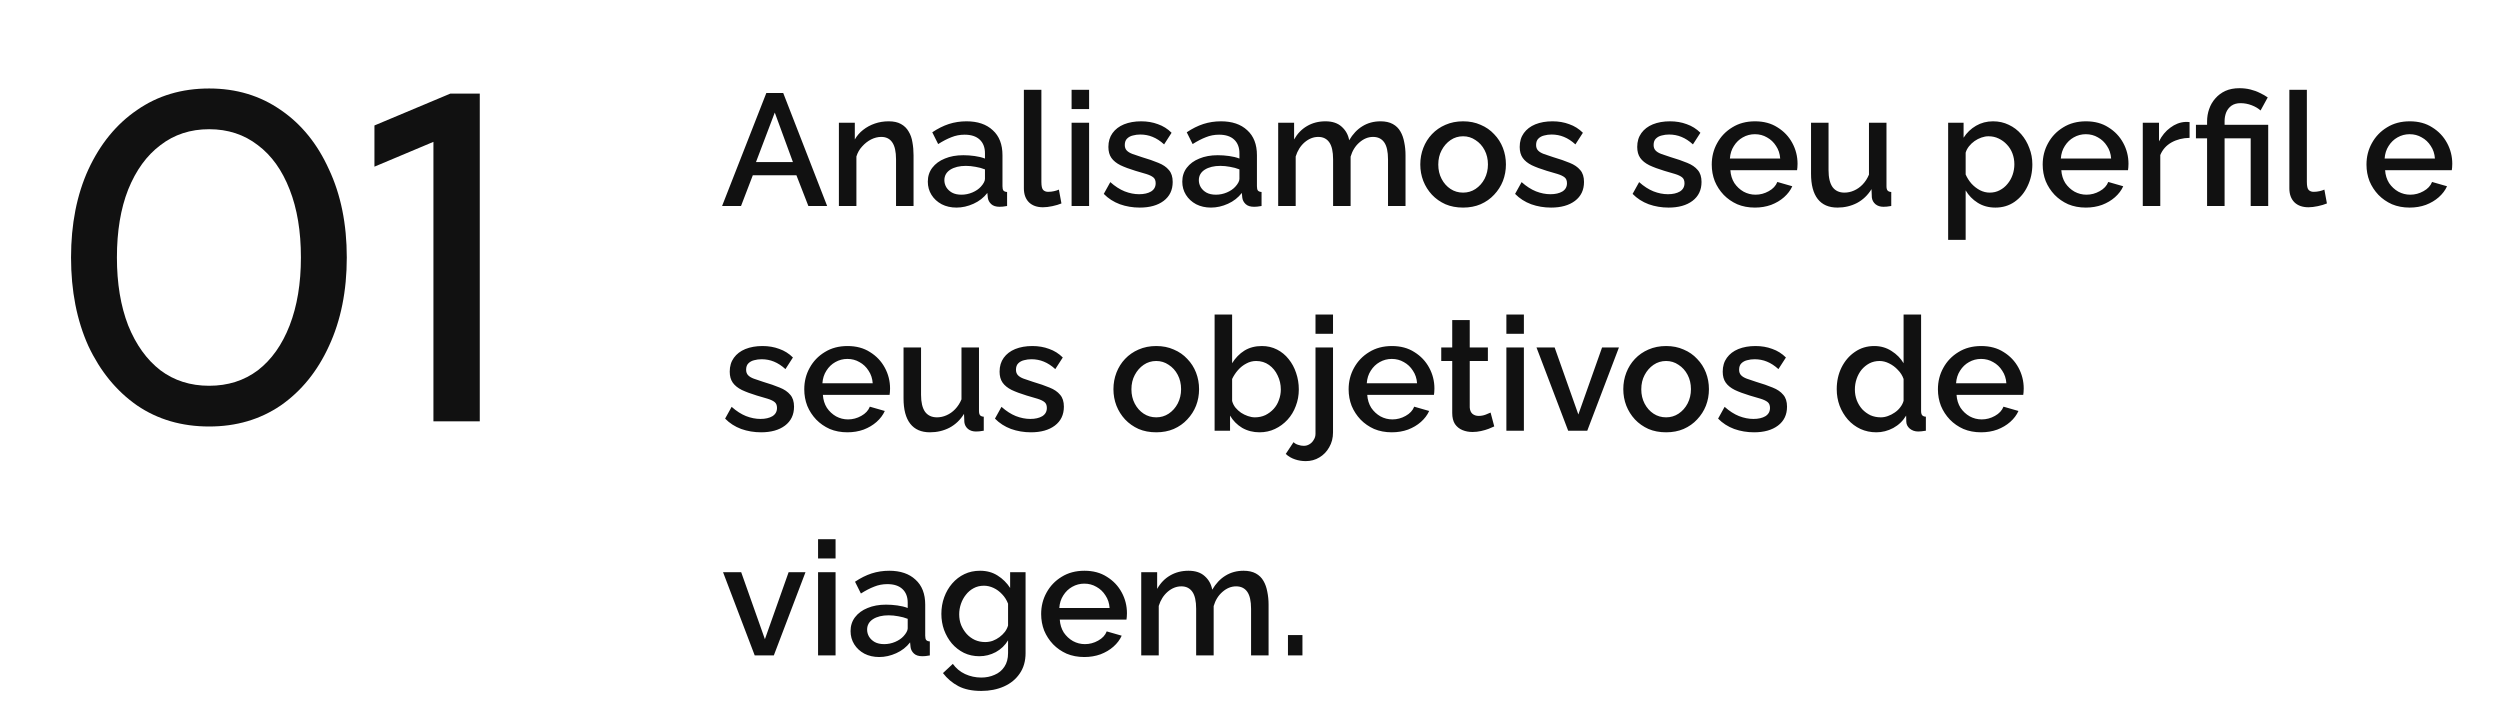
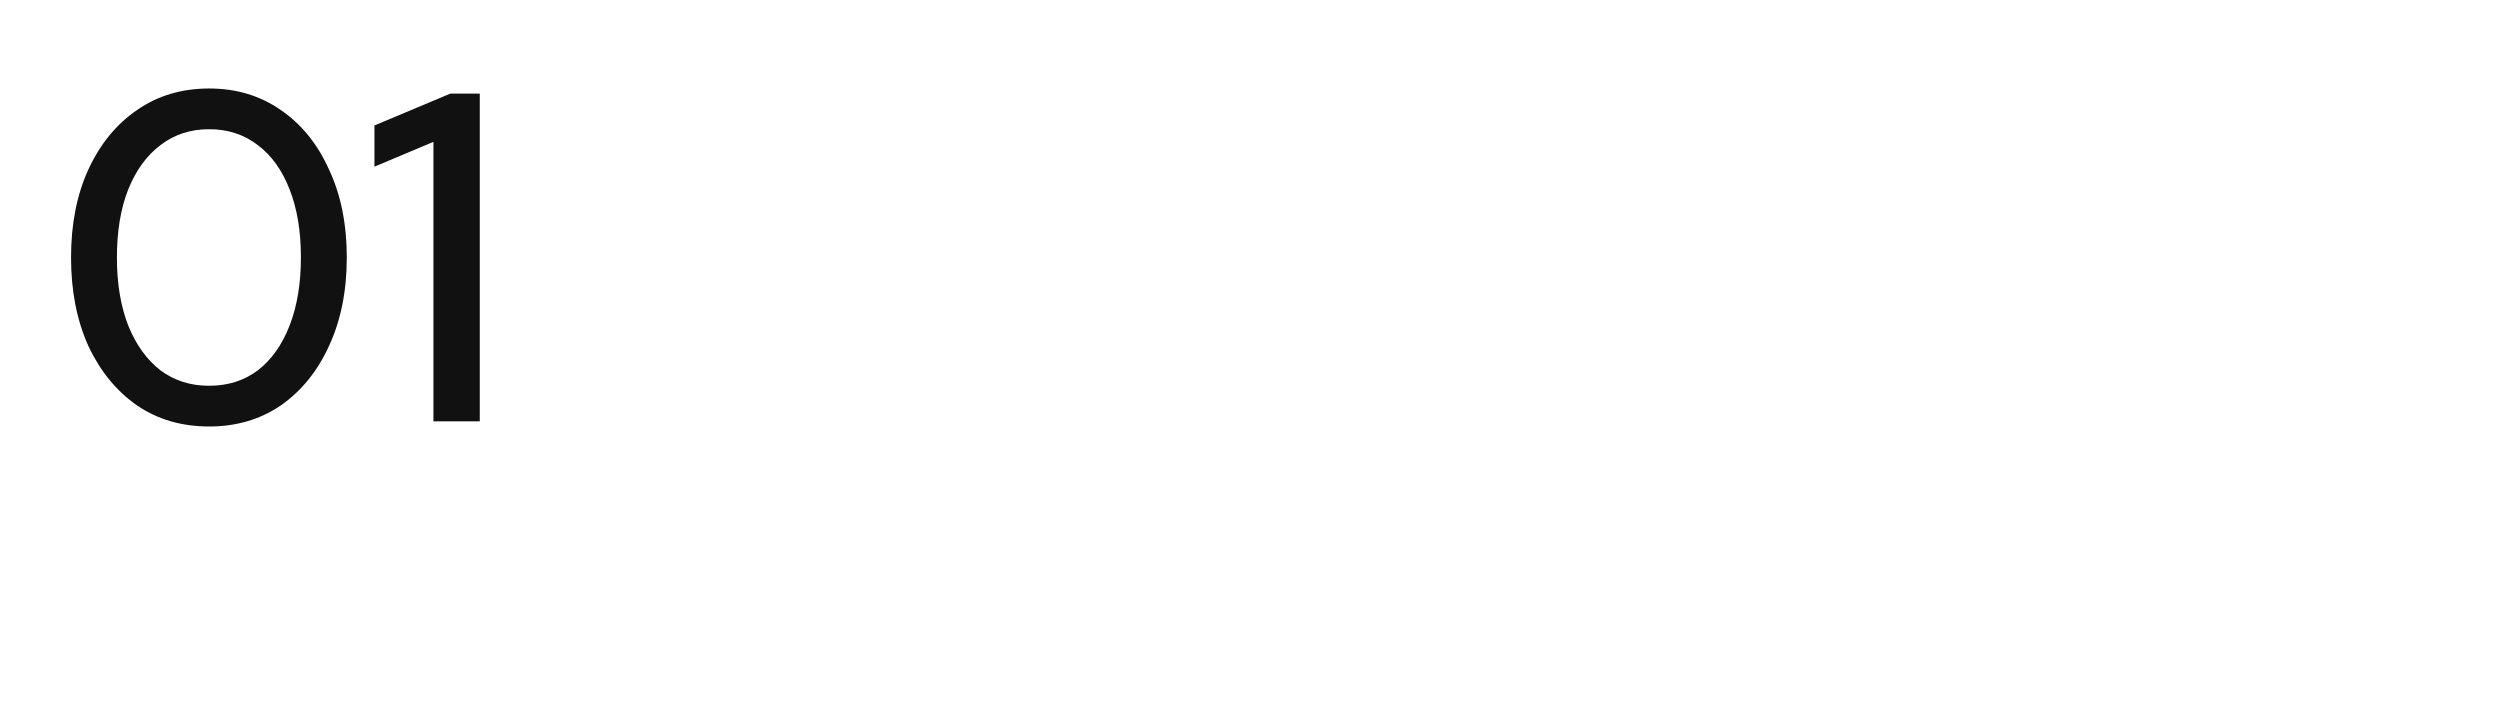
<svg xmlns="http://www.w3.org/2000/svg" width="267" height="76" viewBox="0 0 267 76" fill="none">
  <path d="M22.337 45.55C19.404 45.55 16.837 44.8 14.637 43.3C12.437 41.767 10.704 39.65 9.437 36.95C8.204 34.217 7.587 31.067 7.587 27.5C7.587 23.933 8.204 20.8 9.437 18.1C10.704 15.367 12.437 13.25 14.637 11.75C16.837 10.217 19.404 9.45 22.337 9.45C25.237 9.45 27.787 10.217 29.987 11.75C32.187 13.25 33.904 15.367 35.137 18.1C36.404 20.8 37.037 23.933 37.037 27.5C37.037 31.067 36.404 34.217 35.137 36.95C33.904 39.65 32.187 41.767 29.987 43.3C27.787 44.8 25.237 45.55 22.337 45.55ZM22.337 41.2C24.337 41.2 26.07 40.65 27.537 39.55C29.004 38.417 30.137 36.817 30.937 34.75C31.737 32.683 32.137 30.267 32.137 27.5C32.137 24.7 31.737 22.283 30.937 20.25C30.137 18.183 29.004 16.6 27.537 15.5C26.07 14.367 24.337 13.8 22.337 13.8C20.337 13.8 18.604 14.367 17.137 15.5C15.67 16.6 14.52 18.183 13.687 20.25C12.887 22.283 12.487 24.7 12.487 27.5C12.487 30.267 12.887 32.683 13.687 34.75C14.52 36.817 15.67 38.417 17.137 39.55C18.604 40.65 20.337 41.2 22.337 41.2ZM46.29 45V15.15L39.99 17.8V13.4L48.09 10H51.24V45H46.29Z" fill="#111111" />
-   <path d="M81.845 9.93H83.647L88.339 22H86.333L85.058 18.719H80.4L79.142 22H77.119L81.845 9.93ZM84.684 17.308L82.746 12.021L80.74 17.308H84.684ZM97.567 22H95.697V17.019C95.697 16.192 95.561 15.585 95.289 15.2C95.028 14.815 94.637 14.622 94.116 14.622C93.753 14.622 93.39 14.713 93.028 14.894C92.676 15.075 92.359 15.325 92.076 15.642C91.792 15.948 91.588 16.305 91.464 16.713V22H89.594V13.109H91.294V14.894C91.52 14.497 91.815 14.157 92.178 13.874C92.552 13.579 92.971 13.353 93.436 13.194C93.9 13.035 94.393 12.956 94.915 12.956C95.447 12.956 95.884 13.052 96.224 13.245C96.575 13.438 96.847 13.704 97.04 14.044C97.244 14.373 97.38 14.758 97.448 15.2C97.527 15.631 97.567 16.09 97.567 16.577V22ZM99.091 19.399C99.091 18.832 99.25 18.339 99.567 17.92C99.896 17.489 100.344 17.161 100.91 16.934C101.477 16.696 102.134 16.577 102.882 16.577C103.279 16.577 103.681 16.605 104.089 16.662C104.509 16.719 104.877 16.809 105.194 16.934V16.373C105.194 15.75 105.007 15.262 104.633 14.911C104.259 14.56 103.721 14.384 103.018 14.384C102.52 14.384 102.049 14.475 101.607 14.656C101.165 14.826 100.695 15.07 100.196 15.387L99.567 14.129C100.157 13.732 100.746 13.438 101.335 13.245C101.936 13.052 102.565 12.956 103.222 12.956C104.412 12.956 105.347 13.273 106.027 13.908C106.719 14.531 107.064 15.421 107.064 16.577V19.892C107.064 20.107 107.098 20.26 107.166 20.351C107.246 20.442 107.376 20.493 107.557 20.504V22C107.387 22.034 107.234 22.057 107.098 22.068C106.962 22.079 106.849 22.085 106.758 22.085C106.362 22.085 106.061 21.989 105.857 21.796C105.653 21.603 105.534 21.377 105.5 21.116L105.449 20.606C105.064 21.105 104.571 21.49 103.97 21.762C103.37 22.034 102.763 22.17 102.151 22.17C101.562 22.17 101.035 22.051 100.57 21.813C100.106 21.564 99.743 21.229 99.482 20.81C99.222 20.391 99.091 19.92 99.091 19.399ZM104.752 19.943C104.888 19.796 104.996 19.648 105.075 19.501C105.155 19.354 105.194 19.223 105.194 19.11V18.09C104.877 17.965 104.543 17.875 104.191 17.818C103.84 17.75 103.494 17.716 103.154 17.716C102.474 17.716 101.919 17.852 101.488 18.124C101.069 18.396 100.859 18.77 100.859 19.246C100.859 19.507 100.927 19.756 101.063 19.994C101.211 20.232 101.415 20.425 101.675 20.572C101.947 20.719 102.282 20.793 102.678 20.793C103.086 20.793 103.477 20.714 103.851 20.555C104.225 20.396 104.526 20.192 104.752 19.943ZM109.35 9.59H111.22V19.433C111.22 19.886 111.288 20.175 111.424 20.3C111.56 20.425 111.73 20.487 111.934 20.487C112.161 20.487 112.37 20.464 112.563 20.419C112.767 20.374 112.943 20.317 113.09 20.249L113.362 21.728C113.09 21.841 112.767 21.938 112.393 22.017C112.019 22.096 111.685 22.136 111.39 22.136C110.755 22.136 110.257 21.96 109.894 21.609C109.531 21.246 109.35 20.748 109.35 20.113V9.59ZM114.446 22V13.109H116.316V22H114.446ZM114.446 11.647V9.59H116.316V11.647H114.446ZM121.725 22.17C120.977 22.17 120.269 22.051 119.6 21.813C118.932 21.564 118.359 21.195 117.883 20.708L118.58 19.45C119.09 19.903 119.6 20.232 120.11 20.436C120.632 20.64 121.147 20.742 121.657 20.742C122.179 20.742 122.604 20.646 122.932 20.453C123.261 20.249 123.425 19.954 123.425 19.569C123.425 19.286 123.34 19.076 123.17 18.94C123 18.804 122.751 18.685 122.422 18.583C122.105 18.481 121.72 18.368 121.266 18.243C120.632 18.05 120.099 17.852 119.668 17.648C119.238 17.433 118.915 17.172 118.699 16.866C118.484 16.56 118.376 16.169 118.376 15.693C118.376 15.115 118.524 14.622 118.818 14.214C119.113 13.806 119.521 13.494 120.042 13.279C120.575 13.064 121.187 12.956 121.878 12.956C122.524 12.956 123.119 13.058 123.663 13.262C124.219 13.455 124.706 13.761 125.125 14.18L124.326 15.421C123.93 15.058 123.522 14.792 123.102 14.622C122.694 14.452 122.252 14.367 121.776 14.367C121.504 14.367 121.244 14.401 120.994 14.469C120.745 14.526 120.535 14.639 120.365 14.809C120.207 14.968 120.127 15.194 120.127 15.489C120.127 15.727 120.195 15.92 120.331 16.067C120.467 16.214 120.671 16.339 120.943 16.441C121.215 16.543 121.55 16.656 121.946 16.781C122.638 16.985 123.227 17.189 123.714 17.393C124.202 17.586 124.576 17.841 124.836 18.158C125.108 18.464 125.244 18.889 125.244 19.433C125.244 20.294 124.921 20.969 124.275 21.456C123.641 21.932 122.791 22.17 121.725 22.17ZM126.268 19.399C126.268 18.832 126.427 18.339 126.744 17.92C127.073 17.489 127.52 17.161 128.087 16.934C128.654 16.696 129.311 16.577 130.059 16.577C130.456 16.577 130.858 16.605 131.266 16.662C131.685 16.719 132.054 16.809 132.371 16.934V16.373C132.371 15.75 132.184 15.262 131.81 14.911C131.436 14.56 130.898 14.384 130.195 14.384C129.696 14.384 129.226 14.475 128.784 14.656C128.342 14.826 127.872 15.07 127.373 15.387L126.744 14.129C127.333 13.732 127.923 13.438 128.512 13.245C129.113 13.052 129.742 12.956 130.399 12.956C131.589 12.956 132.524 13.273 133.204 13.908C133.895 14.531 134.241 15.421 134.241 16.577V19.892C134.241 20.107 134.275 20.26 134.343 20.351C134.422 20.442 134.553 20.493 134.734 20.504V22C134.564 22.034 134.411 22.057 134.275 22.068C134.139 22.079 134.026 22.085 133.935 22.085C133.538 22.085 133.238 21.989 133.034 21.796C132.83 21.603 132.711 21.377 132.677 21.116L132.626 20.606C132.241 21.105 131.748 21.49 131.147 21.762C130.546 22.034 129.94 22.17 129.328 22.17C128.739 22.17 128.212 22.051 127.747 21.813C127.282 21.564 126.92 21.229 126.659 20.81C126.398 20.391 126.268 19.92 126.268 19.399ZM131.929 19.943C132.065 19.796 132.173 19.648 132.252 19.501C132.331 19.354 132.371 19.223 132.371 19.11V18.09C132.054 17.965 131.719 17.875 131.368 17.818C131.017 17.75 130.671 17.716 130.331 17.716C129.651 17.716 129.096 17.852 128.665 18.124C128.246 18.396 128.036 18.77 128.036 19.246C128.036 19.507 128.104 19.756 128.24 19.994C128.387 20.232 128.591 20.425 128.852 20.572C129.124 20.719 129.458 20.793 129.855 20.793C130.263 20.793 130.654 20.714 131.028 20.555C131.402 20.396 131.702 20.192 131.929 19.943ZM150.11 22H148.24V17.019C148.24 16.192 148.104 15.585 147.832 15.2C147.56 14.815 147.163 14.622 146.642 14.622C146.12 14.622 145.633 14.82 145.18 15.217C144.738 15.602 144.426 16.107 144.245 16.73V22H142.375V17.019C142.375 16.192 142.239 15.585 141.967 15.2C141.695 14.815 141.304 14.622 140.794 14.622C140.272 14.622 139.785 14.815 139.332 15.2C138.89 15.585 138.572 16.09 138.38 16.713V22H136.51V13.109H138.21V14.894C138.561 14.271 139.02 13.795 139.587 13.466C140.165 13.126 140.822 12.956 141.559 12.956C142.295 12.956 142.873 13.149 143.293 13.534C143.723 13.919 143.99 14.401 144.092 14.979C144.477 14.322 144.947 13.823 145.503 13.483C146.069 13.132 146.715 12.956 147.441 12.956C147.962 12.956 148.398 13.052 148.75 13.245C149.101 13.438 149.373 13.704 149.566 14.044C149.758 14.373 149.894 14.758 149.974 15.2C150.064 15.631 150.11 16.09 150.11 16.577V22ZM156.26 22.17C155.557 22.17 154.928 22.051 154.373 21.813C153.817 21.564 153.336 21.224 152.928 20.793C152.531 20.362 152.225 19.875 152.01 19.331C151.794 18.776 151.687 18.186 151.687 17.563C151.687 16.94 151.794 16.35 152.01 15.795C152.225 15.24 152.531 14.752 152.928 14.333C153.336 13.902 153.817 13.568 154.373 13.33C154.939 13.081 155.568 12.956 156.26 12.956C156.951 12.956 157.574 13.081 158.13 13.33C158.696 13.568 159.178 13.902 159.575 14.333C159.983 14.752 160.294 15.24 160.51 15.795C160.725 16.35 160.833 16.94 160.833 17.563C160.833 18.186 160.725 18.776 160.51 19.331C160.294 19.875 159.983 20.362 159.575 20.793C159.178 21.224 158.696 21.564 158.13 21.813C157.574 22.051 156.951 22.17 156.26 22.17ZM153.608 17.58C153.608 18.147 153.727 18.657 153.965 19.11C154.203 19.563 154.52 19.92 154.917 20.181C155.313 20.442 155.761 20.572 156.26 20.572C156.747 20.572 157.189 20.442 157.586 20.181C157.994 19.909 158.317 19.546 158.555 19.093C158.793 18.628 158.912 18.118 158.912 17.563C158.912 16.996 158.793 16.486 158.555 16.033C158.317 15.58 157.994 15.223 157.586 14.962C157.189 14.69 156.747 14.554 156.26 14.554C155.761 14.554 155.313 14.69 154.917 14.962C154.52 15.234 154.203 15.597 153.965 16.05C153.727 16.492 153.608 17.002 153.608 17.58ZM165.653 22.17C164.905 22.17 164.197 22.051 163.528 21.813C162.859 21.564 162.287 21.195 161.811 20.708L162.508 19.45C163.018 19.903 163.528 20.232 164.038 20.436C164.559 20.64 165.075 20.742 165.585 20.742C166.106 20.742 166.531 20.646 166.86 20.453C167.189 20.249 167.353 19.954 167.353 19.569C167.353 19.286 167.268 19.076 167.098 18.94C166.928 18.804 166.679 18.685 166.35 18.583C166.033 18.481 165.647 18.368 165.194 18.243C164.559 18.05 164.027 17.852 163.596 17.648C163.165 17.433 162.842 17.172 162.627 16.866C162.412 16.56 162.304 16.169 162.304 15.693C162.304 15.115 162.451 14.622 162.746 14.214C163.041 13.806 163.449 13.494 163.97 13.279C164.503 13.064 165.115 12.956 165.806 12.956C166.452 12.956 167.047 13.058 167.591 13.262C168.146 13.455 168.634 13.761 169.053 14.18L168.254 15.421C167.857 15.058 167.449 14.792 167.03 14.622C166.622 14.452 166.18 14.367 165.704 14.367C165.432 14.367 165.171 14.401 164.922 14.469C164.673 14.526 164.463 14.639 164.293 14.809C164.134 14.968 164.055 15.194 164.055 15.489C164.055 15.727 164.123 15.92 164.259 16.067C164.395 16.214 164.599 16.339 164.871 16.441C165.143 16.543 165.477 16.656 165.874 16.781C166.565 16.985 167.155 17.189 167.642 17.393C168.129 17.586 168.503 17.841 168.764 18.158C169.036 18.464 169.172 18.889 169.172 19.433C169.172 20.294 168.849 20.969 168.203 21.456C167.568 21.932 166.718 22.17 165.653 22.17ZM178.204 22.17C177.456 22.17 176.748 22.051 176.079 21.813C175.41 21.564 174.838 21.195 174.362 20.708L175.059 19.45C175.569 19.903 176.079 20.232 176.589 20.436C177.11 20.64 177.626 20.742 178.136 20.742C178.657 20.742 179.082 20.646 179.411 20.453C179.74 20.249 179.904 19.954 179.904 19.569C179.904 19.286 179.819 19.076 179.649 18.94C179.479 18.804 179.23 18.685 178.901 18.583C178.584 18.481 178.198 18.368 177.745 18.243C177.11 18.05 176.578 17.852 176.147 17.648C175.716 17.433 175.393 17.172 175.178 16.866C174.963 16.56 174.855 16.169 174.855 15.693C174.855 15.115 175.002 14.622 175.297 14.214C175.592 13.806 176 13.494 176.521 13.279C177.054 13.064 177.666 12.956 178.357 12.956C179.003 12.956 179.598 13.058 180.142 13.262C180.697 13.455 181.185 13.761 181.604 14.18L180.805 15.421C180.408 15.058 180 14.792 179.581 14.622C179.173 14.452 178.731 14.367 178.255 14.367C177.983 14.367 177.722 14.401 177.473 14.469C177.224 14.526 177.014 14.639 176.844 14.809C176.685 14.968 176.606 15.194 176.606 15.489C176.606 15.727 176.674 15.92 176.81 16.067C176.946 16.214 177.15 16.339 177.422 16.441C177.694 16.543 178.028 16.656 178.425 16.781C179.116 16.985 179.706 17.189 180.193 17.393C180.68 17.586 181.054 17.841 181.315 18.158C181.587 18.464 181.723 18.889 181.723 19.433C181.723 20.294 181.4 20.969 180.754 21.456C180.119 21.932 179.269 22.17 178.204 22.17ZM187.422 22.17C186.73 22.17 186.101 22.051 185.535 21.813C184.979 21.564 184.498 21.229 184.09 20.81C183.682 20.379 183.364 19.892 183.138 19.348C182.922 18.793 182.815 18.203 182.815 17.58C182.815 16.741 183.007 15.976 183.393 15.285C183.778 14.582 184.316 14.021 185.008 13.602C185.699 13.171 186.509 12.956 187.439 12.956C188.368 12.956 189.167 13.171 189.836 13.602C190.516 14.021 191.043 14.577 191.417 15.268C191.791 15.959 191.978 16.702 191.978 17.495C191.978 17.631 191.972 17.761 191.961 17.886C191.949 17.999 191.938 18.096 191.927 18.175H184.804C184.838 18.696 184.979 19.155 185.229 19.552C185.489 19.937 185.818 20.243 186.215 20.47C186.611 20.685 187.036 20.793 187.49 20.793C187.988 20.793 188.459 20.668 188.901 20.419C189.354 20.17 189.66 19.841 189.819 19.433L191.417 19.892C191.224 20.323 190.929 20.714 190.533 21.065C190.147 21.405 189.688 21.677 189.156 21.881C188.623 22.074 188.045 22.17 187.422 22.17ZM184.753 16.934H190.125C190.091 16.424 189.943 15.976 189.683 15.591C189.433 15.194 189.11 14.888 188.714 14.673C188.328 14.446 187.898 14.333 187.422 14.333C186.957 14.333 186.526 14.446 186.13 14.673C185.744 14.888 185.427 15.194 185.178 15.591C184.928 15.976 184.787 16.424 184.753 16.934ZM193.418 18.549V13.109H195.288V18.175C195.288 18.968 195.43 19.569 195.713 19.977C196.008 20.374 196.433 20.572 196.988 20.572C197.339 20.572 197.679 20.498 198.008 20.351C198.348 20.204 198.654 19.988 198.926 19.705C199.209 19.41 199.436 19.059 199.606 18.651V13.109H201.476V19.892C201.476 20.107 201.516 20.26 201.595 20.351C201.674 20.442 201.805 20.493 201.986 20.504V22C201.793 22.034 201.635 22.057 201.51 22.068C201.385 22.079 201.266 22.085 201.153 22.085C200.813 22.085 200.53 21.994 200.303 21.813C200.076 21.62 199.946 21.377 199.912 21.082L199.878 20.198C199.481 20.844 198.966 21.337 198.331 21.677C197.696 22.006 196.999 22.17 196.24 22.17C195.311 22.17 194.608 21.864 194.132 21.252C193.656 20.64 193.418 19.739 193.418 18.549ZM213.111 22.17C212.397 22.17 211.768 22 211.224 21.66C210.68 21.32 210.25 20.878 209.932 20.334V25.621H208.062V13.109H209.711V14.707C210.051 14.174 210.493 13.749 211.037 13.432C211.581 13.115 212.188 12.956 212.856 12.956C213.468 12.956 214.029 13.081 214.539 13.33C215.049 13.568 215.491 13.902 215.865 14.333C216.239 14.764 216.528 15.257 216.732 15.812C216.948 16.356 217.055 16.934 217.055 17.546C217.055 18.396 216.885 19.172 216.545 19.875C216.217 20.578 215.752 21.139 215.151 21.558C214.562 21.966 213.882 22.17 213.111 22.17ZM212.499 20.572C212.896 20.572 213.253 20.487 213.57 20.317C213.899 20.147 214.177 19.92 214.403 19.637C214.641 19.354 214.823 19.031 214.947 18.668C215.072 18.305 215.134 17.931 215.134 17.546C215.134 17.138 215.066 16.753 214.93 16.39C214.794 16.027 214.596 15.71 214.335 15.438C214.086 15.166 213.791 14.951 213.451 14.792C213.123 14.633 212.76 14.554 212.363 14.554C212.125 14.554 211.876 14.599 211.615 14.69C211.355 14.781 211.111 14.905 210.884 15.064C210.658 15.223 210.459 15.41 210.289 15.625C210.119 15.84 210 16.067 209.932 16.305V18.634C210.091 18.997 210.301 19.325 210.561 19.62C210.822 19.903 211.122 20.136 211.462 20.317C211.802 20.487 212.148 20.572 212.499 20.572ZM222.766 22.17C222.075 22.17 221.446 22.051 220.879 21.813C220.324 21.564 219.842 21.229 219.434 20.81C219.026 20.379 218.709 19.892 218.482 19.348C218.267 18.793 218.159 18.203 218.159 17.58C218.159 16.741 218.352 15.976 218.737 15.285C219.123 14.582 219.661 14.021 220.352 13.602C221.044 13.171 221.854 12.956 222.783 12.956C223.713 12.956 224.512 13.171 225.18 13.602C225.86 14.021 226.387 14.577 226.761 15.268C227.135 15.959 227.322 16.702 227.322 17.495C227.322 17.631 227.317 17.761 227.305 17.886C227.294 17.999 227.283 18.096 227.271 18.175H220.148C220.182 18.696 220.324 19.155 220.573 19.552C220.834 19.937 221.163 20.243 221.559 20.47C221.956 20.685 222.381 20.793 222.834 20.793C223.333 20.793 223.803 20.668 224.245 20.419C224.699 20.17 225.005 19.841 225.163 19.433L226.761 19.892C226.569 20.323 226.274 20.714 225.877 21.065C225.492 21.405 225.033 21.677 224.5 21.881C223.968 22.074 223.39 22.17 222.766 22.17ZM220.097 16.934H225.469C225.435 16.424 225.288 15.976 225.027 15.591C224.778 15.194 224.455 14.888 224.058 14.673C223.673 14.446 223.242 14.333 222.766 14.333C222.302 14.333 221.871 14.446 221.474 14.673C221.089 14.888 220.772 15.194 220.522 15.591C220.273 15.976 220.131 16.424 220.097 16.934ZM233.846 14.724C233.12 14.735 232.474 14.9 231.908 15.217C231.352 15.534 230.956 15.982 230.718 16.56V22H228.848V13.109H230.582V15.098C230.888 14.486 231.29 13.999 231.789 13.636C232.287 13.262 232.814 13.058 233.37 13.024C233.483 13.024 233.574 13.024 233.642 13.024C233.721 13.024 233.789 13.03 233.846 13.041V14.724ZM235.716 14.775H234.526V13.33H235.716V12.973C235.716 12.508 235.79 12.066 235.937 11.647C236.084 11.216 236.305 10.837 236.6 10.508C236.895 10.168 237.252 9.902 237.671 9.709C238.102 9.516 238.6 9.42 239.167 9.42C239.586 9.42 239.977 9.465 240.34 9.556C240.714 9.647 241.054 9.771 241.36 9.93C241.677 10.077 241.955 10.236 242.193 10.406L241.428 11.8C241.179 11.573 240.861 11.386 240.476 11.239C240.091 11.092 239.694 11.018 239.286 11.018C238.901 11.018 238.578 11.109 238.317 11.29C238.068 11.471 237.881 11.709 237.756 12.004C237.643 12.299 237.586 12.605 237.586 12.922V13.33H242.244V22H240.374V14.775H237.586V22H235.716V14.775ZM244.503 9.59H246.373V19.433C246.373 19.886 246.441 20.175 246.577 20.3C246.713 20.425 246.883 20.487 247.087 20.487C247.314 20.487 247.524 20.464 247.716 20.419C247.92 20.374 248.096 20.317 248.243 20.249L248.515 21.728C248.243 21.841 247.92 21.938 247.546 22.017C247.172 22.096 246.838 22.136 246.543 22.136C245.909 22.136 245.41 21.96 245.047 21.609C244.685 21.246 244.503 20.748 244.503 20.113V9.59ZM257.347 22.17C256.656 22.17 256.027 22.051 255.46 21.813C254.905 21.564 254.423 21.229 254.015 20.81C253.607 20.379 253.29 19.892 253.063 19.348C252.848 18.793 252.74 18.203 252.74 17.58C252.74 16.741 252.933 15.976 253.318 15.285C253.704 14.582 254.242 14.021 254.933 13.602C255.625 13.171 256.435 12.956 257.364 12.956C258.294 12.956 259.093 13.171 259.761 13.602C260.441 14.021 260.968 14.577 261.342 15.268C261.716 15.959 261.903 16.702 261.903 17.495C261.903 17.631 261.898 17.761 261.886 17.886C261.875 17.999 261.864 18.096 261.852 18.175H254.729C254.763 18.696 254.905 19.155 255.154 19.552C255.415 19.937 255.744 20.243 256.14 20.47C256.537 20.685 256.962 20.793 257.415 20.793C257.914 20.793 258.384 20.668 258.826 20.419C259.28 20.17 259.586 19.841 259.744 19.433L261.342 19.892C261.15 20.323 260.855 20.714 260.458 21.065C260.073 21.405 259.614 21.677 259.081 21.881C258.549 22.074 257.971 22.17 257.347 22.17ZM254.678 16.934H260.05C260.016 16.424 259.869 15.976 259.608 15.591C259.359 15.194 259.036 14.888 258.639 14.673C258.254 14.446 257.823 14.333 257.347 14.333C256.883 14.333 256.452 14.446 256.055 14.673C255.67 14.888 255.353 15.194 255.103 15.591C254.854 15.976 254.712 16.424 254.678 16.934ZM81.284 46.17C80.536 46.17 79.828 46.051 79.159 45.813C78.49 45.564 77.918 45.195 77.442 44.708L78.139 43.45C78.649 43.903 79.159 44.232 79.669 44.436C80.19 44.64 80.706 44.742 81.216 44.742C81.737 44.742 82.162 44.646 82.491 44.453C82.82 44.249 82.984 43.954 82.984 43.569C82.984 43.286 82.899 43.076 82.729 42.94C82.559 42.804 82.31 42.685 81.981 42.583C81.664 42.481 81.278 42.368 80.825 42.243C80.19 42.05 79.658 41.852 79.227 41.648C78.796 41.433 78.473 41.172 78.258 40.866C78.043 40.56 77.935 40.169 77.935 39.693C77.935 39.115 78.082 38.622 78.377 38.214C78.672 37.806 79.08 37.494 79.601 37.279C80.134 37.064 80.746 36.956 81.437 36.956C82.083 36.956 82.678 37.058 83.222 37.262C83.777 37.455 84.265 37.761 84.684 38.18L83.885 39.421C83.488 39.058 83.08 38.792 82.661 38.622C82.253 38.452 81.811 38.367 81.335 38.367C81.063 38.367 80.802 38.401 80.553 38.469C80.304 38.526 80.094 38.639 79.924 38.809C79.765 38.968 79.686 39.194 79.686 39.489C79.686 39.727 79.754 39.92 79.89 40.067C80.026 40.214 80.23 40.339 80.502 40.441C80.774 40.543 81.108 40.656 81.505 40.781C82.196 40.985 82.786 41.189 83.273 41.393C83.76 41.586 84.134 41.841 84.395 42.158C84.667 42.464 84.803 42.889 84.803 43.433C84.803 44.294 84.48 44.969 83.834 45.456C83.199 45.932 82.349 46.17 81.284 46.17ZM90.502 46.17C89.81 46.17 89.181 46.051 88.615 45.813C88.059 45.564 87.578 45.229 87.17 44.81C86.762 44.379 86.444 43.892 86.218 43.348C86.002 42.793 85.895 42.203 85.895 41.58C85.895 40.741 86.087 39.976 86.473 39.285C86.858 38.582 87.396 38.021 88.088 37.602C88.779 37.171 89.589 36.956 90.519 36.956C91.448 36.956 92.247 37.171 92.916 37.602C93.596 38.021 94.123 38.577 94.497 39.268C94.871 39.959 95.058 40.702 95.058 41.495C95.058 41.631 95.052 41.761 95.041 41.886C95.029 41.999 95.018 42.096 95.007 42.175H87.884C87.918 42.696 88.059 43.155 88.309 43.552C88.569 43.937 88.898 44.243 89.295 44.47C89.691 44.685 90.116 44.793 90.57 44.793C91.068 44.793 91.539 44.668 91.981 44.419C92.434 44.17 92.74 43.841 92.899 43.433L94.497 43.892C94.304 44.323 94.009 44.714 93.613 45.065C93.227 45.405 92.768 45.677 92.236 45.881C91.703 46.074 91.125 46.17 90.502 46.17ZM87.833 40.934H93.205C93.171 40.424 93.023 39.976 92.763 39.591C92.513 39.194 92.19 38.888 91.794 38.673C91.408 38.446 90.978 38.333 90.502 38.333C90.037 38.333 89.606 38.446 89.21 38.673C88.824 38.888 88.507 39.194 88.258 39.591C88.008 39.976 87.867 40.424 87.833 40.934ZM96.498 42.549V37.109H98.368V42.175C98.368 42.968 98.51 43.569 98.793 43.977C99.088 44.374 99.513 44.572 100.068 44.572C100.419 44.572 100.759 44.498 101.088 44.351C101.428 44.204 101.734 43.988 102.006 43.705C102.289 43.41 102.516 43.059 102.686 42.651V37.109H104.556V43.892C104.556 44.107 104.596 44.26 104.675 44.351C104.754 44.442 104.885 44.493 105.066 44.504V46C104.873 46.034 104.715 46.057 104.59 46.068C104.465 46.079 104.346 46.085 104.233 46.085C103.893 46.085 103.61 45.994 103.383 45.813C103.156 45.62 103.026 45.377 102.992 45.082L102.958 44.198C102.561 44.844 102.046 45.337 101.411 45.677C100.776 46.006 100.079 46.17 99.32 46.17C98.391 46.17 97.688 45.864 97.212 45.252C96.736 44.64 96.498 43.739 96.498 42.549ZM110.104 46.17C109.356 46.17 108.648 46.051 107.979 45.813C107.311 45.564 106.738 45.195 106.262 44.708L106.959 43.45C107.469 43.903 107.979 44.232 108.489 44.436C109.011 44.64 109.526 44.742 110.036 44.742C110.558 44.742 110.983 44.646 111.311 44.453C111.64 44.249 111.804 43.954 111.804 43.569C111.804 43.286 111.719 43.076 111.549 42.94C111.379 42.804 111.13 42.685 110.801 42.583C110.484 42.481 110.099 42.368 109.645 42.243C109.011 42.05 108.478 41.852 108.047 41.648C107.617 41.433 107.294 41.172 107.078 40.866C106.863 40.56 106.755 40.169 106.755 39.693C106.755 39.115 106.903 38.622 107.197 38.214C107.492 37.806 107.9 37.494 108.421 37.279C108.954 37.064 109.566 36.956 110.257 36.956C110.903 36.956 111.498 37.058 112.042 37.262C112.598 37.455 113.085 37.761 113.504 38.18L112.705 39.421C112.309 39.058 111.901 38.792 111.481 38.622C111.073 38.452 110.631 38.367 110.155 38.367C109.883 38.367 109.623 38.401 109.373 38.469C109.124 38.526 108.914 38.639 108.744 38.809C108.586 38.968 108.506 39.194 108.506 39.489C108.506 39.727 108.574 39.92 108.71 40.067C108.846 40.214 109.05 40.339 109.322 40.441C109.594 40.543 109.929 40.656 110.325 40.781C111.017 40.985 111.606 41.189 112.093 41.393C112.581 41.586 112.955 41.841 113.215 42.158C113.487 42.464 113.623 42.889 113.623 43.433C113.623 44.294 113.3 44.969 112.654 45.456C112.02 45.932 111.17 46.17 110.104 46.17ZM123.488 46.17C122.785 46.17 122.156 46.051 121.601 45.813C121.046 45.564 120.564 45.224 120.156 44.793C119.759 44.362 119.453 43.875 119.238 43.331C119.023 42.776 118.915 42.186 118.915 41.563C118.915 40.94 119.023 40.35 119.238 39.795C119.453 39.24 119.759 38.752 120.156 38.333C120.564 37.902 121.046 37.568 121.601 37.33C122.168 37.081 122.797 36.956 123.488 36.956C124.179 36.956 124.803 37.081 125.358 37.33C125.925 37.568 126.406 37.902 126.803 38.333C127.211 38.752 127.523 39.24 127.738 39.795C127.953 40.35 128.061 40.94 128.061 41.563C128.061 42.186 127.953 42.776 127.738 43.331C127.523 43.875 127.211 44.362 126.803 44.793C126.406 45.224 125.925 45.564 125.358 45.813C124.803 46.051 124.179 46.17 123.488 46.17ZM120.836 41.58C120.836 42.147 120.955 42.657 121.193 43.11C121.431 43.563 121.748 43.92 122.145 44.181C122.542 44.442 122.989 44.572 123.488 44.572C123.975 44.572 124.417 44.442 124.814 44.181C125.222 43.909 125.545 43.546 125.783 43.093C126.021 42.628 126.14 42.118 126.14 41.563C126.14 40.996 126.021 40.486 125.783 40.033C125.545 39.58 125.222 39.223 124.814 38.962C124.417 38.69 123.975 38.554 123.488 38.554C122.989 38.554 122.542 38.69 122.145 38.962C121.748 39.234 121.431 39.597 121.193 40.05C120.955 40.492 120.836 41.002 120.836 41.58ZM134.514 46.17C133.834 46.17 133.216 46.011 132.661 45.694C132.117 45.365 131.686 44.929 131.369 44.385V46H129.72V33.59H131.59V38.792C131.941 38.225 132.377 37.778 132.899 37.449C133.431 37.12 134.055 36.956 134.769 36.956C135.358 36.956 135.896 37.081 136.384 37.33C136.871 37.579 137.285 37.919 137.625 38.35C137.976 38.781 138.242 39.274 138.424 39.829C138.616 40.384 138.713 40.974 138.713 41.597C138.713 42.22 138.605 42.81 138.39 43.365C138.186 43.92 137.891 44.408 137.506 44.827C137.12 45.246 136.673 45.575 136.163 45.813C135.664 46.051 135.114 46.17 134.514 46.17ZM134.021 44.572C134.429 44.572 134.803 44.493 135.143 44.334C135.483 44.164 135.777 43.943 136.027 43.671C136.276 43.399 136.463 43.082 136.588 42.719C136.724 42.356 136.792 41.982 136.792 41.597C136.792 41.064 136.678 40.566 136.452 40.101C136.236 39.636 135.93 39.262 135.534 38.979C135.137 38.696 134.678 38.554 134.157 38.554C133.783 38.554 133.431 38.645 133.103 38.826C132.774 38.996 132.479 39.228 132.219 39.523C131.969 39.806 131.76 40.124 131.59 40.475V42.821C131.658 43.082 131.777 43.32 131.947 43.535C132.117 43.739 132.315 43.92 132.542 44.079C132.768 44.226 133.012 44.345 133.273 44.436C133.533 44.527 133.783 44.572 134.021 44.572ZM139.459 49.247C139.051 49.247 138.666 49.185 138.303 49.06C137.929 48.935 137.601 48.743 137.317 48.482L138.15 47.224C138.286 47.36 138.456 47.456 138.66 47.513C138.853 47.581 139.046 47.615 139.238 47.615C139.465 47.615 139.669 47.558 139.85 47.445C140.043 47.332 140.196 47.173 140.309 46.969C140.434 46.776 140.496 46.561 140.496 46.323V37.109H142.366V46.187C142.366 46.776 142.23 47.303 141.958 47.768C141.698 48.233 141.346 48.595 140.904 48.856C140.474 49.117 139.992 49.247 139.459 49.247ZM140.496 35.647V33.59H142.366V35.647H140.496ZM148.64 46.17C147.949 46.17 147.32 46.051 146.753 45.813C146.198 45.564 145.716 45.229 145.308 44.81C144.9 44.379 144.583 43.892 144.356 43.348C144.141 42.793 144.033 42.203 144.033 41.58C144.033 40.741 144.226 39.976 144.611 39.285C144.997 38.582 145.535 38.021 146.226 37.602C146.918 37.171 147.728 36.956 148.657 36.956C149.587 36.956 150.386 37.171 151.054 37.602C151.734 38.021 152.261 38.577 152.635 39.268C153.009 39.959 153.196 40.702 153.196 41.495C153.196 41.631 153.191 41.761 153.179 41.886C153.168 41.999 153.157 42.096 153.145 42.175H146.022C146.056 42.696 146.198 43.155 146.447 43.552C146.708 43.937 147.037 44.243 147.433 44.47C147.83 44.685 148.255 44.793 148.708 44.793C149.207 44.793 149.677 44.668 150.119 44.419C150.573 44.17 150.879 43.841 151.037 43.433L152.635 43.892C152.443 44.323 152.148 44.714 151.751 45.065C151.366 45.405 150.907 45.677 150.374 45.881C149.842 46.074 149.264 46.17 148.64 46.17ZM145.971 40.934H151.343C151.309 40.424 151.162 39.976 150.901 39.591C150.652 39.194 150.329 38.888 149.932 38.673C149.547 38.446 149.116 38.333 148.64 38.333C148.176 38.333 147.745 38.446 147.348 38.673C146.963 38.888 146.646 39.194 146.396 39.591C146.147 39.976 146.005 40.424 145.971 40.934ZM159.586 45.541C159.427 45.62 159.229 45.705 158.991 45.796C158.753 45.887 158.481 45.966 158.175 46.034C157.88 46.102 157.574 46.136 157.257 46.136C156.871 46.136 156.514 46.068 156.186 45.932C155.857 45.796 155.591 45.581 155.387 45.286C155.194 44.98 155.098 44.589 155.098 44.113V38.554H153.925V37.109H155.098V34.185H156.968V37.109H158.906V38.554H156.968V43.518C156.99 43.824 157.087 44.051 157.257 44.198C157.438 44.345 157.659 44.419 157.92 44.419C158.18 44.419 158.43 44.374 158.668 44.283C158.906 44.192 159.081 44.119 159.195 44.062L159.586 45.541ZM160.881 46V37.109H162.751V46H160.881ZM160.881 35.647V33.59H162.751V35.647H160.881ZM167.48 46L164.097 37.109H166.035L168.568 44.266L171.101 37.109H172.903L169.52 46H167.48ZM177.941 46.17C177.239 46.17 176.61 46.051 176.054 45.813C175.499 45.564 175.017 45.224 174.609 44.793C174.213 44.362 173.907 43.875 173.691 43.331C173.476 42.776 173.368 42.186 173.368 41.563C173.368 40.94 173.476 40.35 173.691 39.795C173.907 39.24 174.213 38.752 174.609 38.333C175.017 37.902 175.499 37.568 176.054 37.33C176.621 37.081 177.25 36.956 177.941 36.956C178.633 36.956 179.256 37.081 179.811 37.33C180.378 37.568 180.86 37.902 181.256 38.333C181.664 38.752 181.976 39.24 182.191 39.795C182.407 40.35 182.514 40.94 182.514 41.563C182.514 42.186 182.407 42.776 182.191 43.331C181.976 43.875 181.664 44.362 181.256 44.793C180.86 45.224 180.378 45.564 179.811 45.813C179.256 46.051 178.633 46.17 177.941 46.17ZM175.289 41.58C175.289 42.147 175.408 42.657 175.646 43.11C175.884 43.563 176.202 43.92 176.598 44.181C176.995 44.442 177.443 44.572 177.941 44.572C178.429 44.572 178.871 44.442 179.267 44.181C179.675 43.909 179.998 43.546 180.236 43.093C180.474 42.628 180.593 42.118 180.593 41.563C180.593 40.996 180.474 40.486 180.236 40.033C179.998 39.58 179.675 39.223 179.267 38.962C178.871 38.69 178.429 38.554 177.941 38.554C177.443 38.554 176.995 38.69 176.598 38.962C176.202 39.234 175.884 39.597 175.646 40.05C175.408 40.492 175.289 41.002 175.289 41.58ZM187.335 46.17C186.587 46.17 185.878 46.051 185.21 45.813C184.541 45.564 183.969 45.195 183.493 44.708L184.19 43.45C184.7 43.903 185.21 44.232 185.72 44.436C186.241 44.64 186.757 44.742 187.267 44.742C187.788 44.742 188.213 44.646 188.542 44.453C188.87 44.249 189.035 43.954 189.035 43.569C189.035 43.286 188.95 43.076 188.78 42.94C188.61 42.804 188.36 42.685 188.032 42.583C187.714 42.481 187.329 42.368 186.876 42.243C186.241 42.05 185.708 41.852 185.278 41.648C184.847 41.433 184.524 41.172 184.309 40.866C184.093 40.56 183.986 40.169 183.986 39.693C183.986 39.115 184.133 38.622 184.428 38.214C184.722 37.806 185.13 37.494 185.652 37.279C186.184 37.064 186.796 36.956 187.488 36.956C188.134 36.956 188.729 37.058 189.273 37.262C189.828 37.455 190.315 37.761 190.735 38.18L189.936 39.421C189.539 39.058 189.131 38.792 188.712 38.622C188.304 38.452 187.862 38.367 187.386 38.367C187.114 38.367 186.853 38.401 186.604 38.469C186.354 38.526 186.145 38.639 185.975 38.809C185.816 38.968 185.737 39.194 185.737 39.489C185.737 39.727 185.805 39.92 185.941 40.067C186.077 40.214 186.281 40.339 186.553 40.441C186.825 40.543 187.159 40.656 187.556 40.781C188.247 40.985 188.836 41.189 189.324 41.393C189.811 41.586 190.185 41.841 190.446 42.158C190.718 42.464 190.854 42.889 190.854 43.433C190.854 44.294 190.531 44.969 189.885 45.456C189.25 45.932 188.4 46.17 187.335 46.17ZM196.163 41.563C196.163 40.713 196.333 39.942 196.673 39.251C197.024 38.548 197.5 37.993 198.101 37.585C198.701 37.166 199.393 36.956 200.175 36.956C200.855 36.956 201.467 37.132 202.011 37.483C202.566 37.834 202.997 38.271 203.303 38.792V33.59H205.173V43.892C205.173 44.107 205.212 44.26 205.292 44.351C205.371 44.442 205.501 44.493 205.683 44.504V46C205.331 46.057 205.059 46.085 204.867 46.085C204.515 46.085 204.215 45.983 203.966 45.779C203.728 45.575 203.603 45.331 203.592 45.048L203.575 44.385C203.235 44.952 202.776 45.394 202.198 45.711C201.62 46.017 201.019 46.17 200.396 46.17C199.784 46.17 199.217 46.051 198.696 45.813C198.186 45.575 197.738 45.241 197.353 44.81C196.979 44.379 196.684 43.886 196.469 43.331C196.265 42.776 196.163 42.186 196.163 41.563ZM203.303 42.804V40.475C203.178 40.112 202.974 39.789 202.691 39.506C202.419 39.211 202.107 38.979 201.756 38.809C201.416 38.639 201.076 38.554 200.736 38.554C200.339 38.554 199.976 38.639 199.648 38.809C199.33 38.979 199.053 39.206 198.815 39.489C198.588 39.772 198.412 40.095 198.288 40.458C198.163 40.821 198.101 41.2 198.101 41.597C198.101 42.005 198.169 42.39 198.305 42.753C198.441 43.104 198.633 43.422 198.883 43.705C199.143 43.977 199.438 44.192 199.767 44.351C200.107 44.498 200.475 44.572 200.872 44.572C201.121 44.572 201.37 44.527 201.62 44.436C201.88 44.345 202.124 44.221 202.351 44.062C202.589 43.903 202.787 43.716 202.946 43.501C203.116 43.286 203.235 43.053 203.303 42.804ZM211.577 46.17C210.885 46.17 210.256 46.051 209.69 45.813C209.134 45.564 208.653 45.229 208.245 44.81C207.837 44.379 207.519 43.892 207.293 43.348C207.077 42.793 206.97 42.203 206.97 41.58C206.97 40.741 207.162 39.976 207.548 39.285C207.933 38.582 208.471 38.021 209.163 37.602C209.854 37.171 210.664 36.956 211.594 36.956C212.523 36.956 213.322 37.171 213.991 37.602C214.671 38.021 215.198 38.577 215.572 39.268C215.946 39.959 216.133 40.702 216.133 41.495C216.133 41.631 216.127 41.761 216.116 41.886C216.104 41.999 216.093 42.096 216.082 42.175H208.959C208.993 42.696 209.134 43.155 209.384 43.552C209.644 43.937 209.973 44.243 210.37 44.47C210.766 44.685 211.191 44.793 211.645 44.793C212.143 44.793 212.614 44.668 213.056 44.419C213.509 44.17 213.815 43.841 213.974 43.433L215.572 43.892C215.379 44.323 215.084 44.714 214.688 45.065C214.302 45.405 213.843 45.677 213.311 45.881C212.778 46.074 212.2 46.17 211.577 46.17ZM208.908 40.934H214.28C214.246 40.424 214.098 39.976 213.838 39.591C213.588 39.194 213.265 38.888 212.869 38.673C212.483 38.446 212.053 38.333 211.577 38.333C211.112 38.333 210.681 38.446 210.285 38.673C209.899 38.888 209.582 39.194 209.333 39.591C209.083 39.976 208.942 40.424 208.908 40.934ZM80.604 70L77.221 61.109H79.159L81.692 68.266L84.225 61.109H86.027L82.644 70H80.604ZM87.369 70V61.109H89.239V70H87.369ZM87.369 59.647V57.59H89.239V59.647H87.369ZM90.84 67.399C90.84 66.832 90.999 66.339 91.316 65.92C91.645 65.489 92.093 65.161 92.659 64.934C93.226 64.696 93.883 64.577 94.631 64.577C95.028 64.577 95.43 64.605 95.838 64.662C96.258 64.719 96.626 64.809 96.943 64.934V64.373C96.943 63.75 96.756 63.262 96.382 62.911C96.008 62.56 95.47 62.384 94.767 62.384C94.269 62.384 93.798 62.475 93.356 62.656C92.914 62.826 92.444 63.07 91.945 63.387L91.316 62.129C91.906 61.732 92.495 61.438 93.084 61.245C93.685 61.052 94.314 60.956 94.971 60.956C96.161 60.956 97.096 61.273 97.776 61.908C98.468 62.531 98.813 63.421 98.813 64.577V67.892C98.813 68.107 98.847 68.26 98.915 68.351C98.995 68.442 99.125 68.493 99.306 68.504V70C99.136 70.034 98.983 70.057 98.847 70.068C98.711 70.079 98.598 70.085 98.507 70.085C98.111 70.085 97.81 69.989 97.606 69.796C97.402 69.603 97.283 69.377 97.249 69.116L97.198 68.606C96.813 69.105 96.32 69.49 95.719 69.762C95.119 70.034 94.512 70.17 93.9 70.17C93.311 70.17 92.784 70.051 92.319 69.813C91.855 69.564 91.492 69.229 91.231 68.81C90.971 68.391 90.84 67.92 90.84 67.399ZM96.501 67.943C96.637 67.796 96.745 67.648 96.824 67.501C96.904 67.354 96.943 67.223 96.943 67.11V66.09C96.626 65.965 96.292 65.875 95.94 65.818C95.589 65.75 95.243 65.716 94.903 65.716C94.223 65.716 93.668 65.852 93.237 66.124C92.818 66.396 92.608 66.77 92.608 67.246C92.608 67.507 92.676 67.756 92.812 67.994C92.96 68.232 93.164 68.425 93.424 68.572C93.696 68.719 94.031 68.793 94.427 68.793C94.835 68.793 95.226 68.714 95.6 68.555C95.974 68.396 96.275 68.192 96.501 67.943ZM104.601 70.085C104 70.085 103.451 69.966 102.952 69.728C102.453 69.479 102.023 69.144 101.66 68.725C101.309 68.306 101.031 67.824 100.827 67.28C100.634 66.736 100.538 66.164 100.538 65.563C100.538 64.928 100.64 64.333 100.844 63.778C101.048 63.223 101.331 62.735 101.694 62.316C102.068 61.885 102.504 61.551 103.003 61.313C103.502 61.075 104.057 60.956 104.669 60.956C105.383 60.956 106.006 61.126 106.539 61.466C107.083 61.806 107.531 62.248 107.882 62.792V61.109H109.531V69.745C109.531 70.606 109.321 71.337 108.902 71.938C108.494 72.539 107.933 72.998 107.219 73.315C106.505 73.632 105.7 73.791 104.805 73.791C103.819 73.791 103.003 73.621 102.357 73.281C101.711 72.941 101.161 72.476 100.708 71.887L101.762 70.901C102.102 71.377 102.538 71.74 103.071 71.989C103.615 72.238 104.193 72.363 104.805 72.363C105.315 72.363 105.785 72.267 106.216 72.074C106.658 71.893 107.009 71.604 107.27 71.207C107.531 70.822 107.661 70.334 107.661 69.745V68.385C107.344 68.918 106.907 69.337 106.352 69.643C105.797 69.938 105.213 70.085 104.601 70.085ZM105.213 68.572C105.496 68.572 105.768 68.527 106.029 68.436C106.29 68.334 106.528 68.204 106.743 68.045C106.97 67.875 107.162 67.688 107.321 67.484C107.48 67.269 107.593 67.042 107.661 66.804V64.475C107.514 64.09 107.304 63.755 107.032 63.472C106.76 63.177 106.454 62.951 106.114 62.792C105.774 62.633 105.428 62.554 105.077 62.554C104.669 62.554 104.301 62.645 103.972 62.826C103.655 62.996 103.383 63.228 103.156 63.523C102.929 63.806 102.754 64.129 102.629 64.492C102.504 64.855 102.442 65.229 102.442 65.614C102.442 66.022 102.51 66.402 102.646 66.753C102.793 67.104 102.992 67.422 103.241 67.705C103.49 67.977 103.785 68.192 104.125 68.351C104.465 68.498 104.828 68.572 105.213 68.572ZM115.802 70.17C115.111 70.17 114.482 70.051 113.915 69.813C113.36 69.564 112.878 69.229 112.47 68.81C112.062 68.379 111.745 67.892 111.518 67.348C111.303 66.793 111.195 66.203 111.195 65.58C111.195 64.741 111.388 63.976 111.773 63.285C112.159 62.582 112.697 62.021 113.388 61.602C114.08 61.171 114.89 60.956 115.819 60.956C116.749 60.956 117.548 61.171 118.216 61.602C118.896 62.021 119.423 62.577 119.797 63.268C120.171 63.959 120.358 64.702 120.358 65.495C120.358 65.631 120.353 65.761 120.341 65.886C120.33 65.999 120.319 66.096 120.307 66.175H113.184C113.218 66.696 113.36 67.155 113.609 67.552C113.87 67.937 114.199 68.243 114.595 68.47C114.992 68.685 115.417 68.793 115.87 68.793C116.369 68.793 116.839 68.668 117.281 68.419C117.735 68.17 118.041 67.841 118.199 67.433L119.797 67.892C119.605 68.323 119.31 68.714 118.913 69.065C118.528 69.405 118.069 69.677 117.536 69.881C117.004 70.074 116.426 70.17 115.802 70.17ZM113.133 64.934H118.505C118.471 64.424 118.324 63.976 118.063 63.591C117.814 63.194 117.491 62.888 117.094 62.673C116.709 62.446 116.278 62.333 115.802 62.333C115.338 62.333 114.907 62.446 114.51 62.673C114.125 62.888 113.808 63.194 113.558 63.591C113.309 63.976 113.167 64.424 113.133 64.934ZM135.484 70H133.614V65.019C133.614 64.192 133.478 63.585 133.206 63.2C132.934 62.815 132.537 62.622 132.016 62.622C131.494 62.622 131.007 62.82 130.554 63.217C130.112 63.602 129.8 64.107 129.619 64.73V70H127.749V65.019C127.749 64.192 127.613 63.585 127.341 63.2C127.069 62.815 126.678 62.622 126.168 62.622C125.646 62.622 125.159 62.815 124.706 63.2C124.264 63.585 123.946 64.09 123.754 64.713V70H121.884V61.109H123.584V62.894C123.935 62.271 124.394 61.795 124.961 61.466C125.539 61.126 126.196 60.956 126.933 60.956C127.669 60.956 128.247 61.149 128.667 61.534C129.097 61.919 129.364 62.401 129.466 62.979C129.851 62.322 130.321 61.823 130.877 61.483C131.443 61.132 132.089 60.956 132.815 60.956C133.336 60.956 133.772 61.052 134.124 61.245C134.475 61.438 134.747 61.704 134.94 62.044C135.132 62.373 135.268 62.758 135.348 63.2C135.438 63.631 135.484 64.09 135.484 64.577V70ZM137.554 70V67.824H139.101V70H137.554Z" fill="#111111" />
</svg>